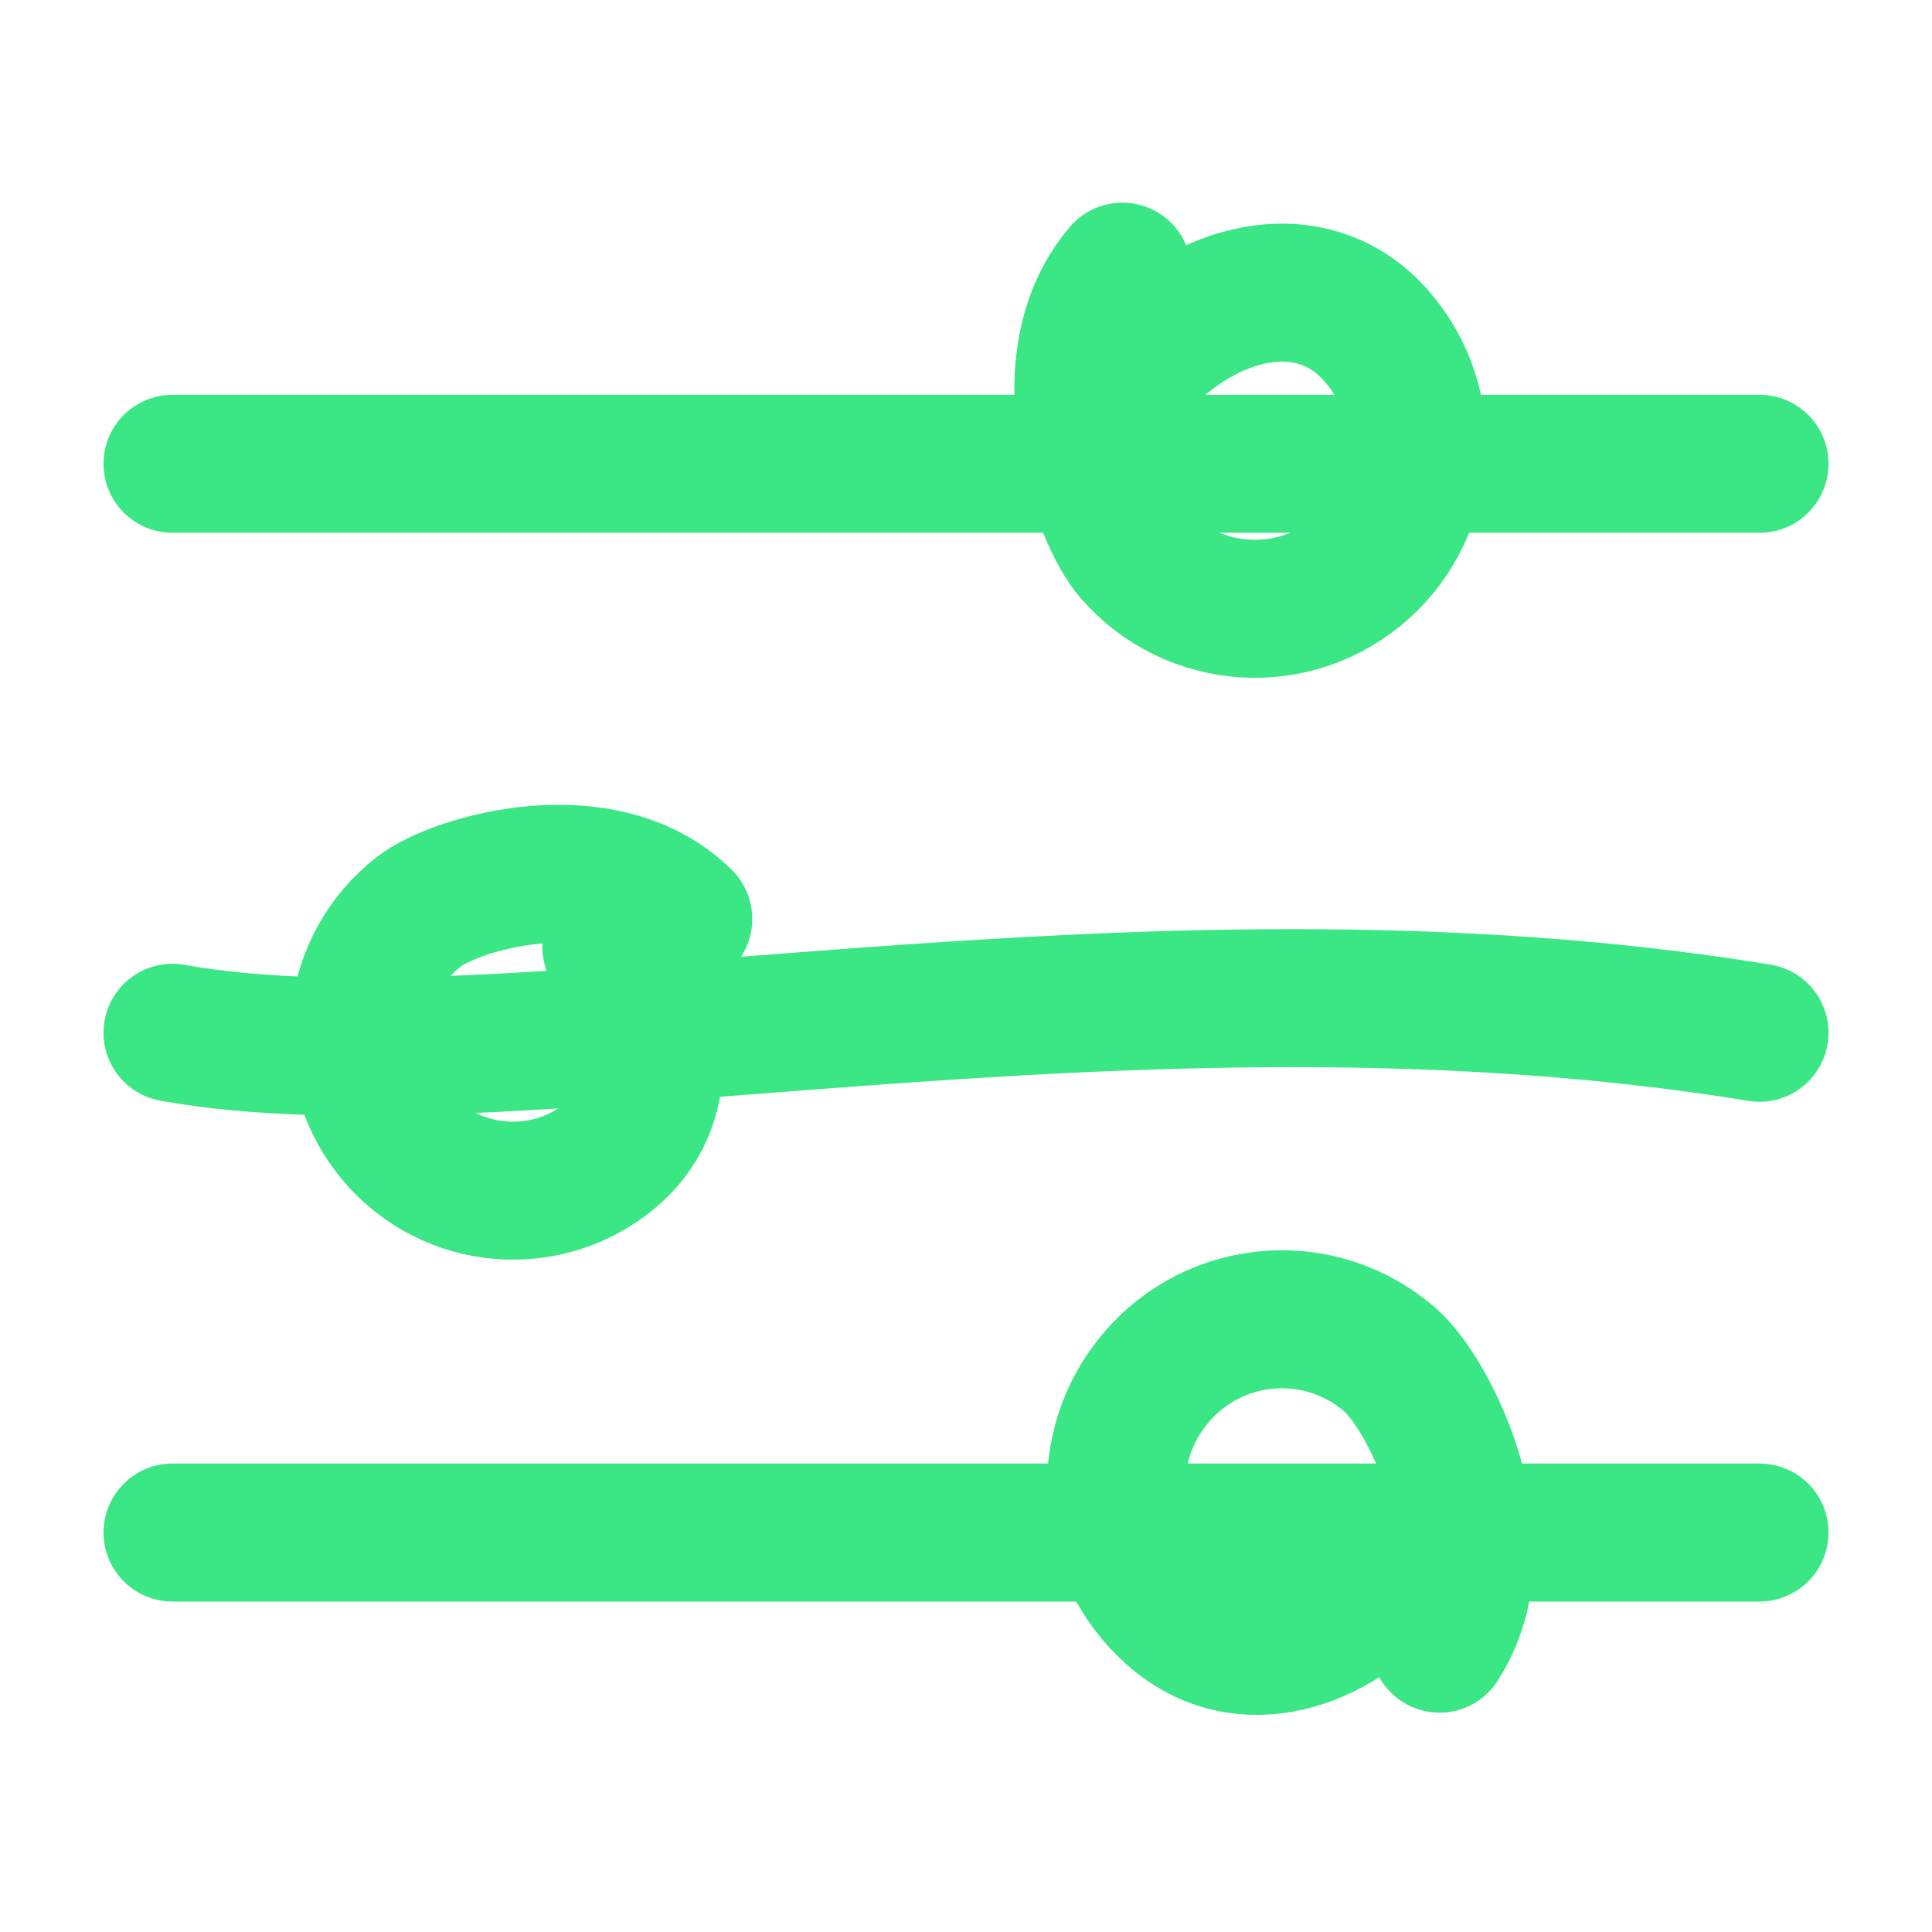
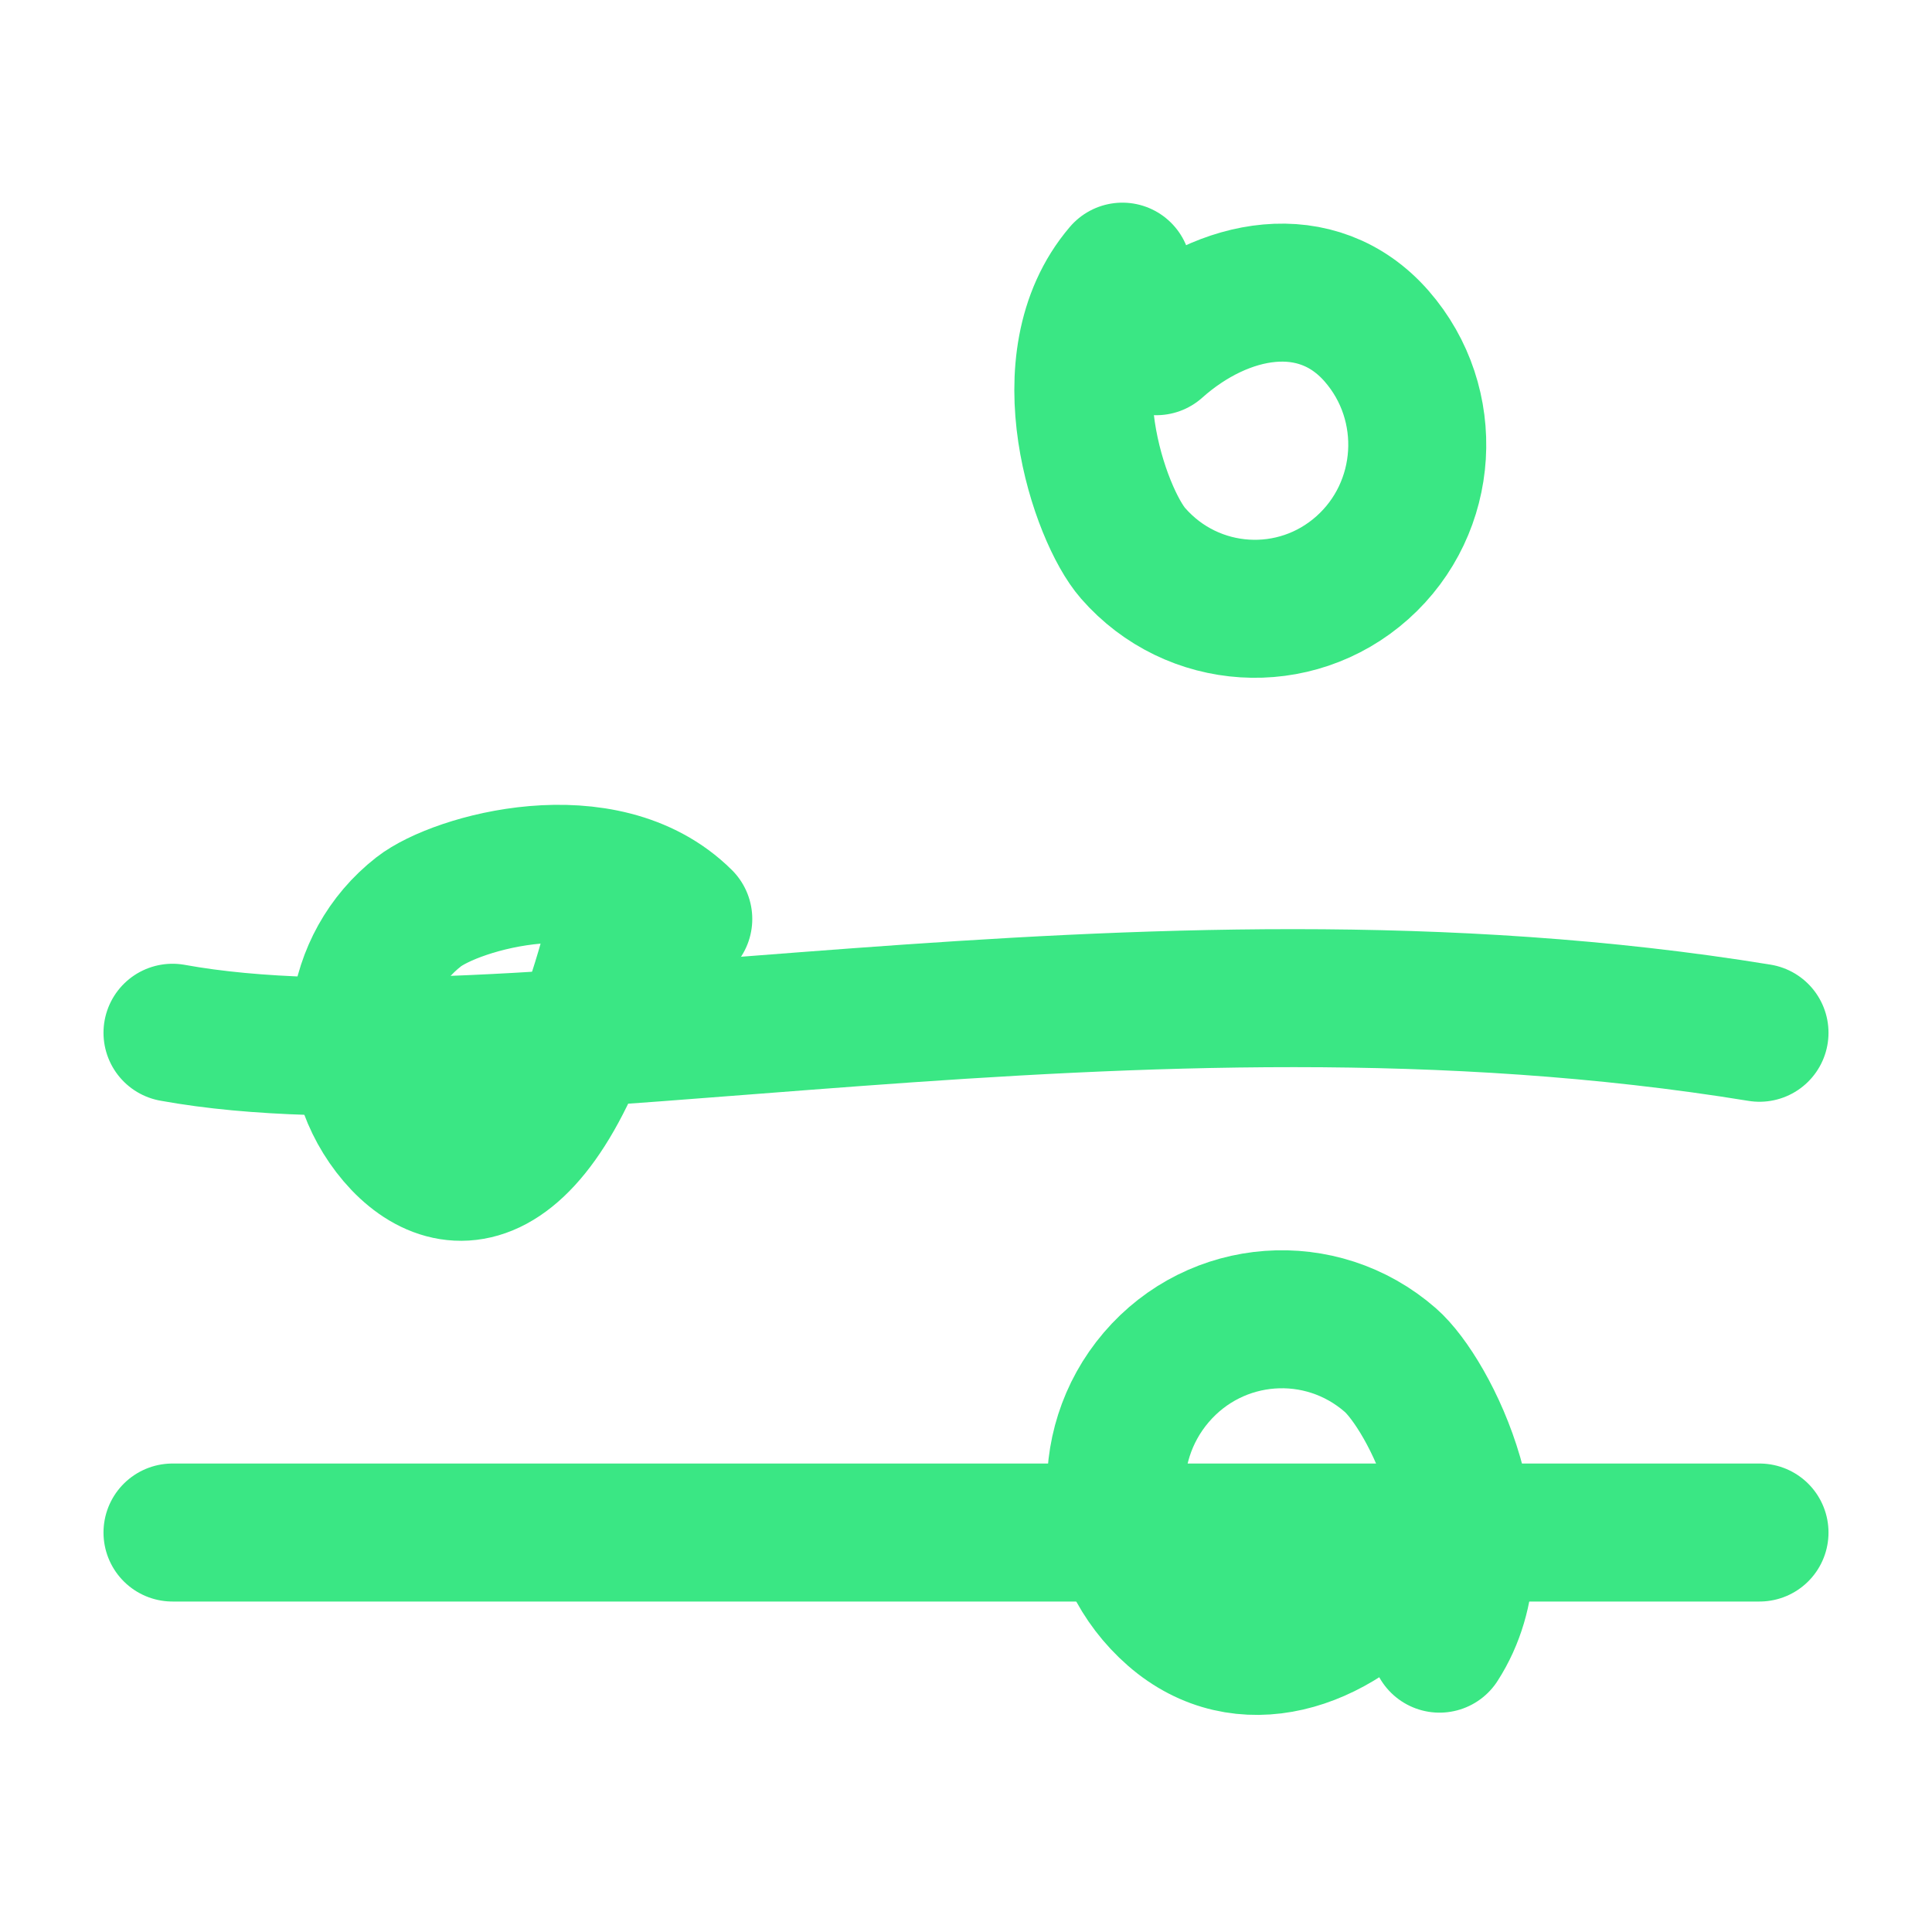
<svg xmlns="http://www.w3.org/2000/svg" width="56" height="56" viewBox="0 0 56 56" fill="none">
-   <path d="M5 13.443C13.07 13.443 33.568 13.443 51 13.443" stroke="#3AE784" stroke-width="4" stroke-linecap="round" stroke-linejoin="round" />
  <path d="M5 29.935C14.684 31.694 32.842 26.971 51 29.935" stroke="#3AE784" stroke-width="4" stroke-linecap="round" stroke-linejoin="round" />
  <path d="M51 44.421C41.316 44.421 23.158 44.421 5 44.421" stroke="#3AE784" stroke-width="4" stroke-linecap="round" stroke-linejoin="round" />
-   <path d="M17.72 27.444C19.229 29.415 19.552 32.044 17.601 33.569C15.649 35.094 12.844 34.732 11.334 32.761C9.825 30.79 10.183 27.956 12.134 26.431C13.226 25.578 17.503 24.352 19.805 26.637" stroke="#3AE784" stroke-width="4" stroke-linecap="round" />
+   <path d="M17.72 27.444C15.649 35.094 12.844 34.732 11.334 32.761C9.825 30.79 10.183 27.956 12.134 26.431C13.226 25.578 17.503 24.352 19.805 26.637" stroke="#3AE784" stroke-width="4" stroke-linecap="round" />
  <path d="M40.435 45.592C38.699 47.623 36.022 48.529 34.011 46.776C32.001 45.022 31.779 41.954 33.515 39.923C35.251 37.892 38.288 37.667 40.298 39.421C41.423 40.402 43.619 44.699 41.725 47.642" stroke="#3AE784" stroke-width="4" stroke-linecap="round" />
  <path d="M33.516 10.035C35.465 8.296 38.181 7.774 39.902 9.743C41.622 11.712 41.437 14.718 39.488 16.456C37.539 18.194 34.563 18.007 32.843 16.038C31.88 14.937 30.311 10.476 32.533 7.874" stroke="#3AE784" stroke-width="4" stroke-linecap="round" />
</svg>